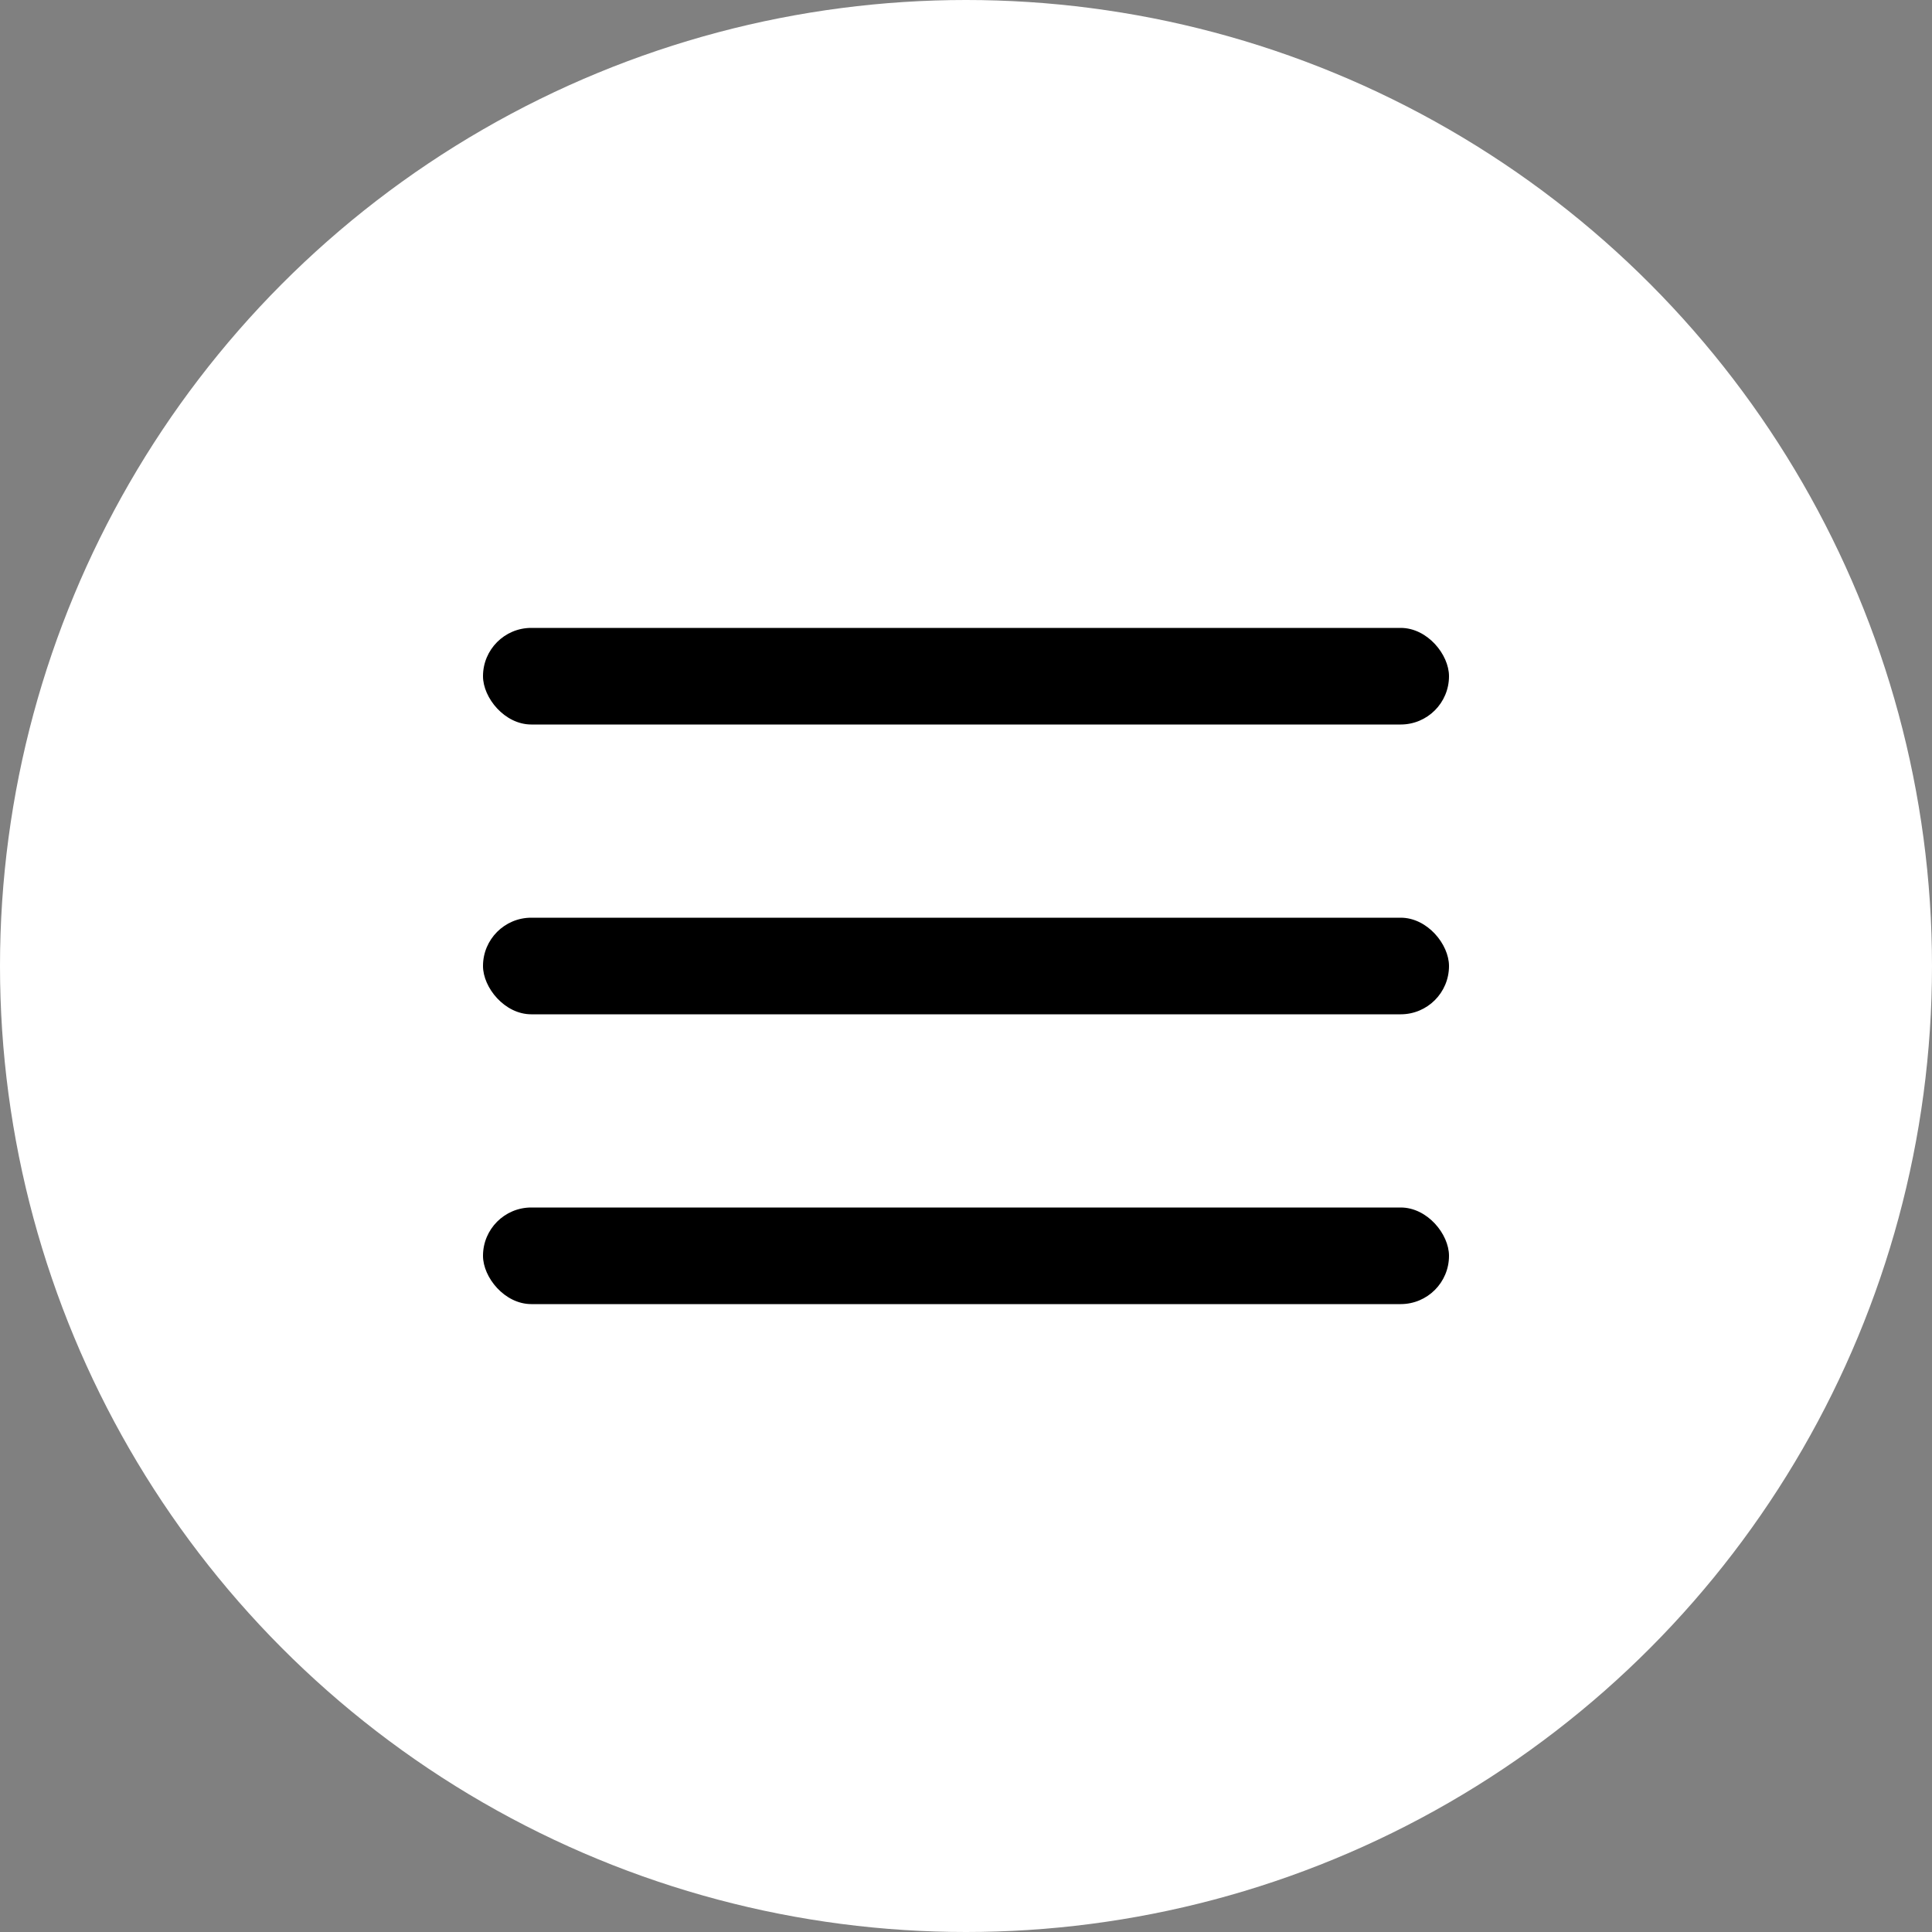
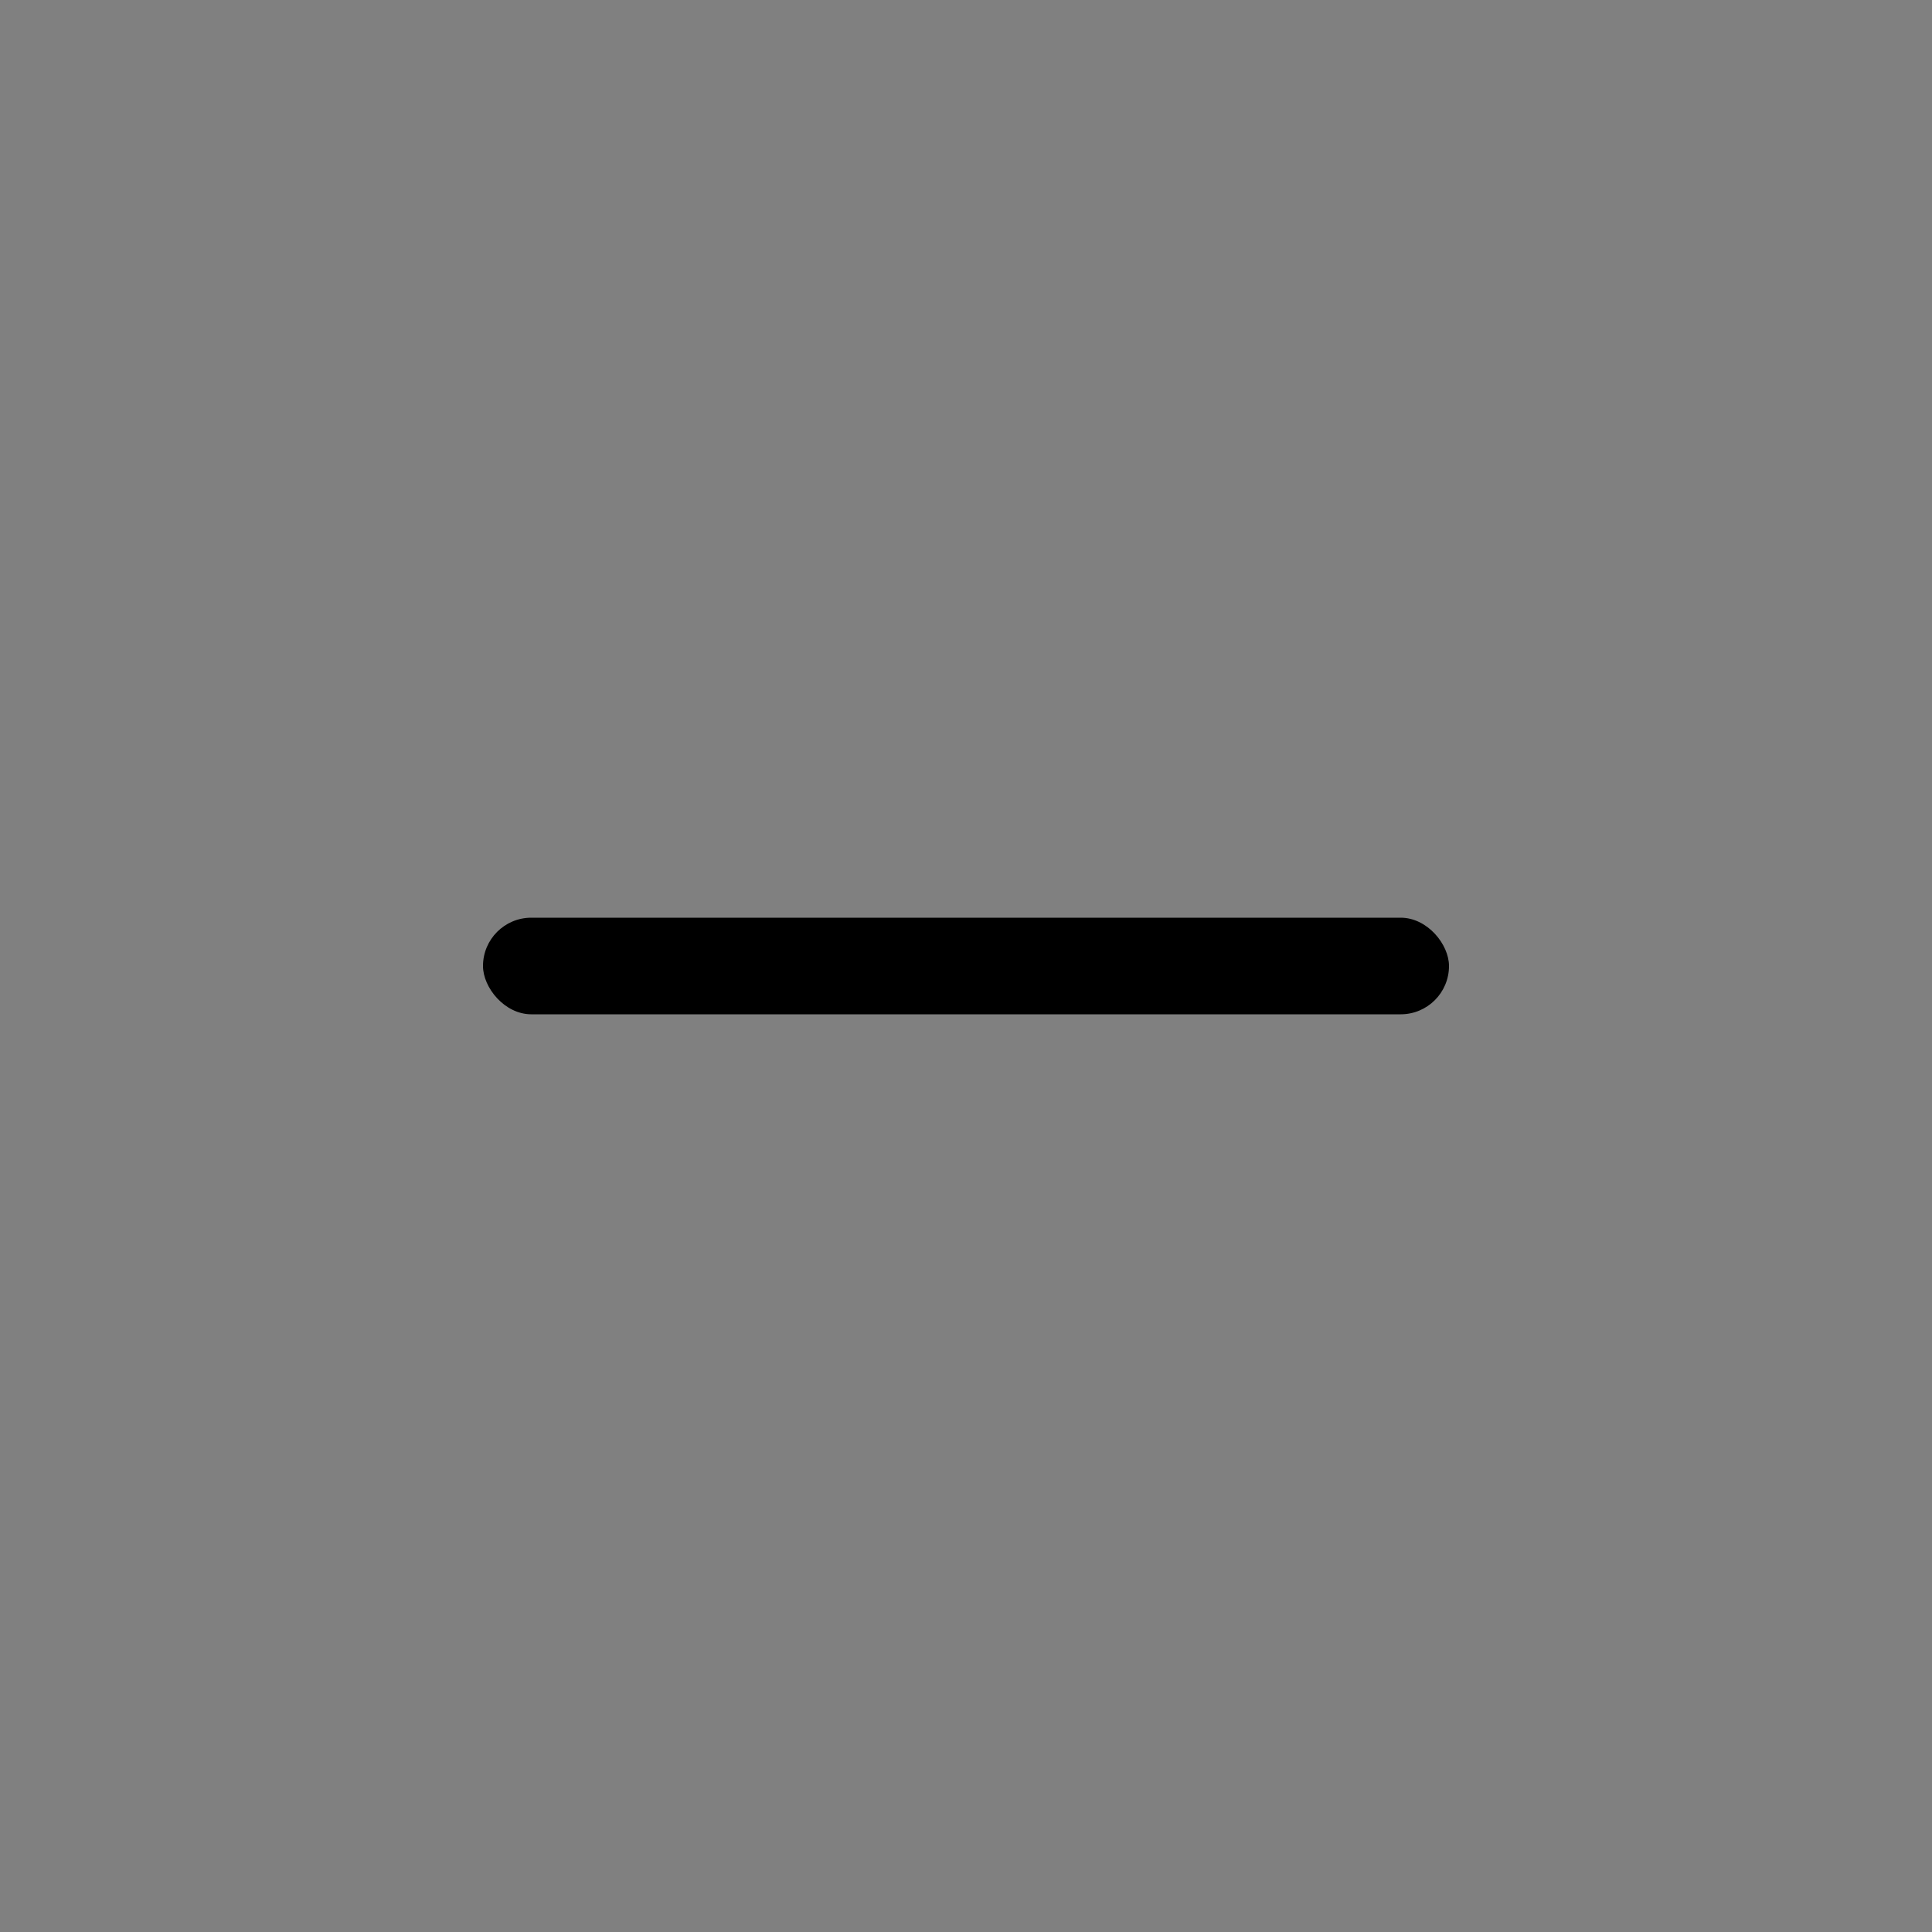
<svg xmlns="http://www.w3.org/2000/svg" width="40" height="40" viewBox="0 0 40 40" fill="none">
  <rect x="0" y="0" width="40" height="40" fill="#808080" stroke="none" />
-   <circle cx="20" cy="20" r="20" fill="white" />
-   <rect x="10" y="13" width="20" height="2" rx="1" fill="black" />
  <rect x="10" y="19" width="20" height="2" rx="1" fill="black" />
-   <rect x="10" y="25" width="20" height="2" rx="1" fill="black" />
</svg>